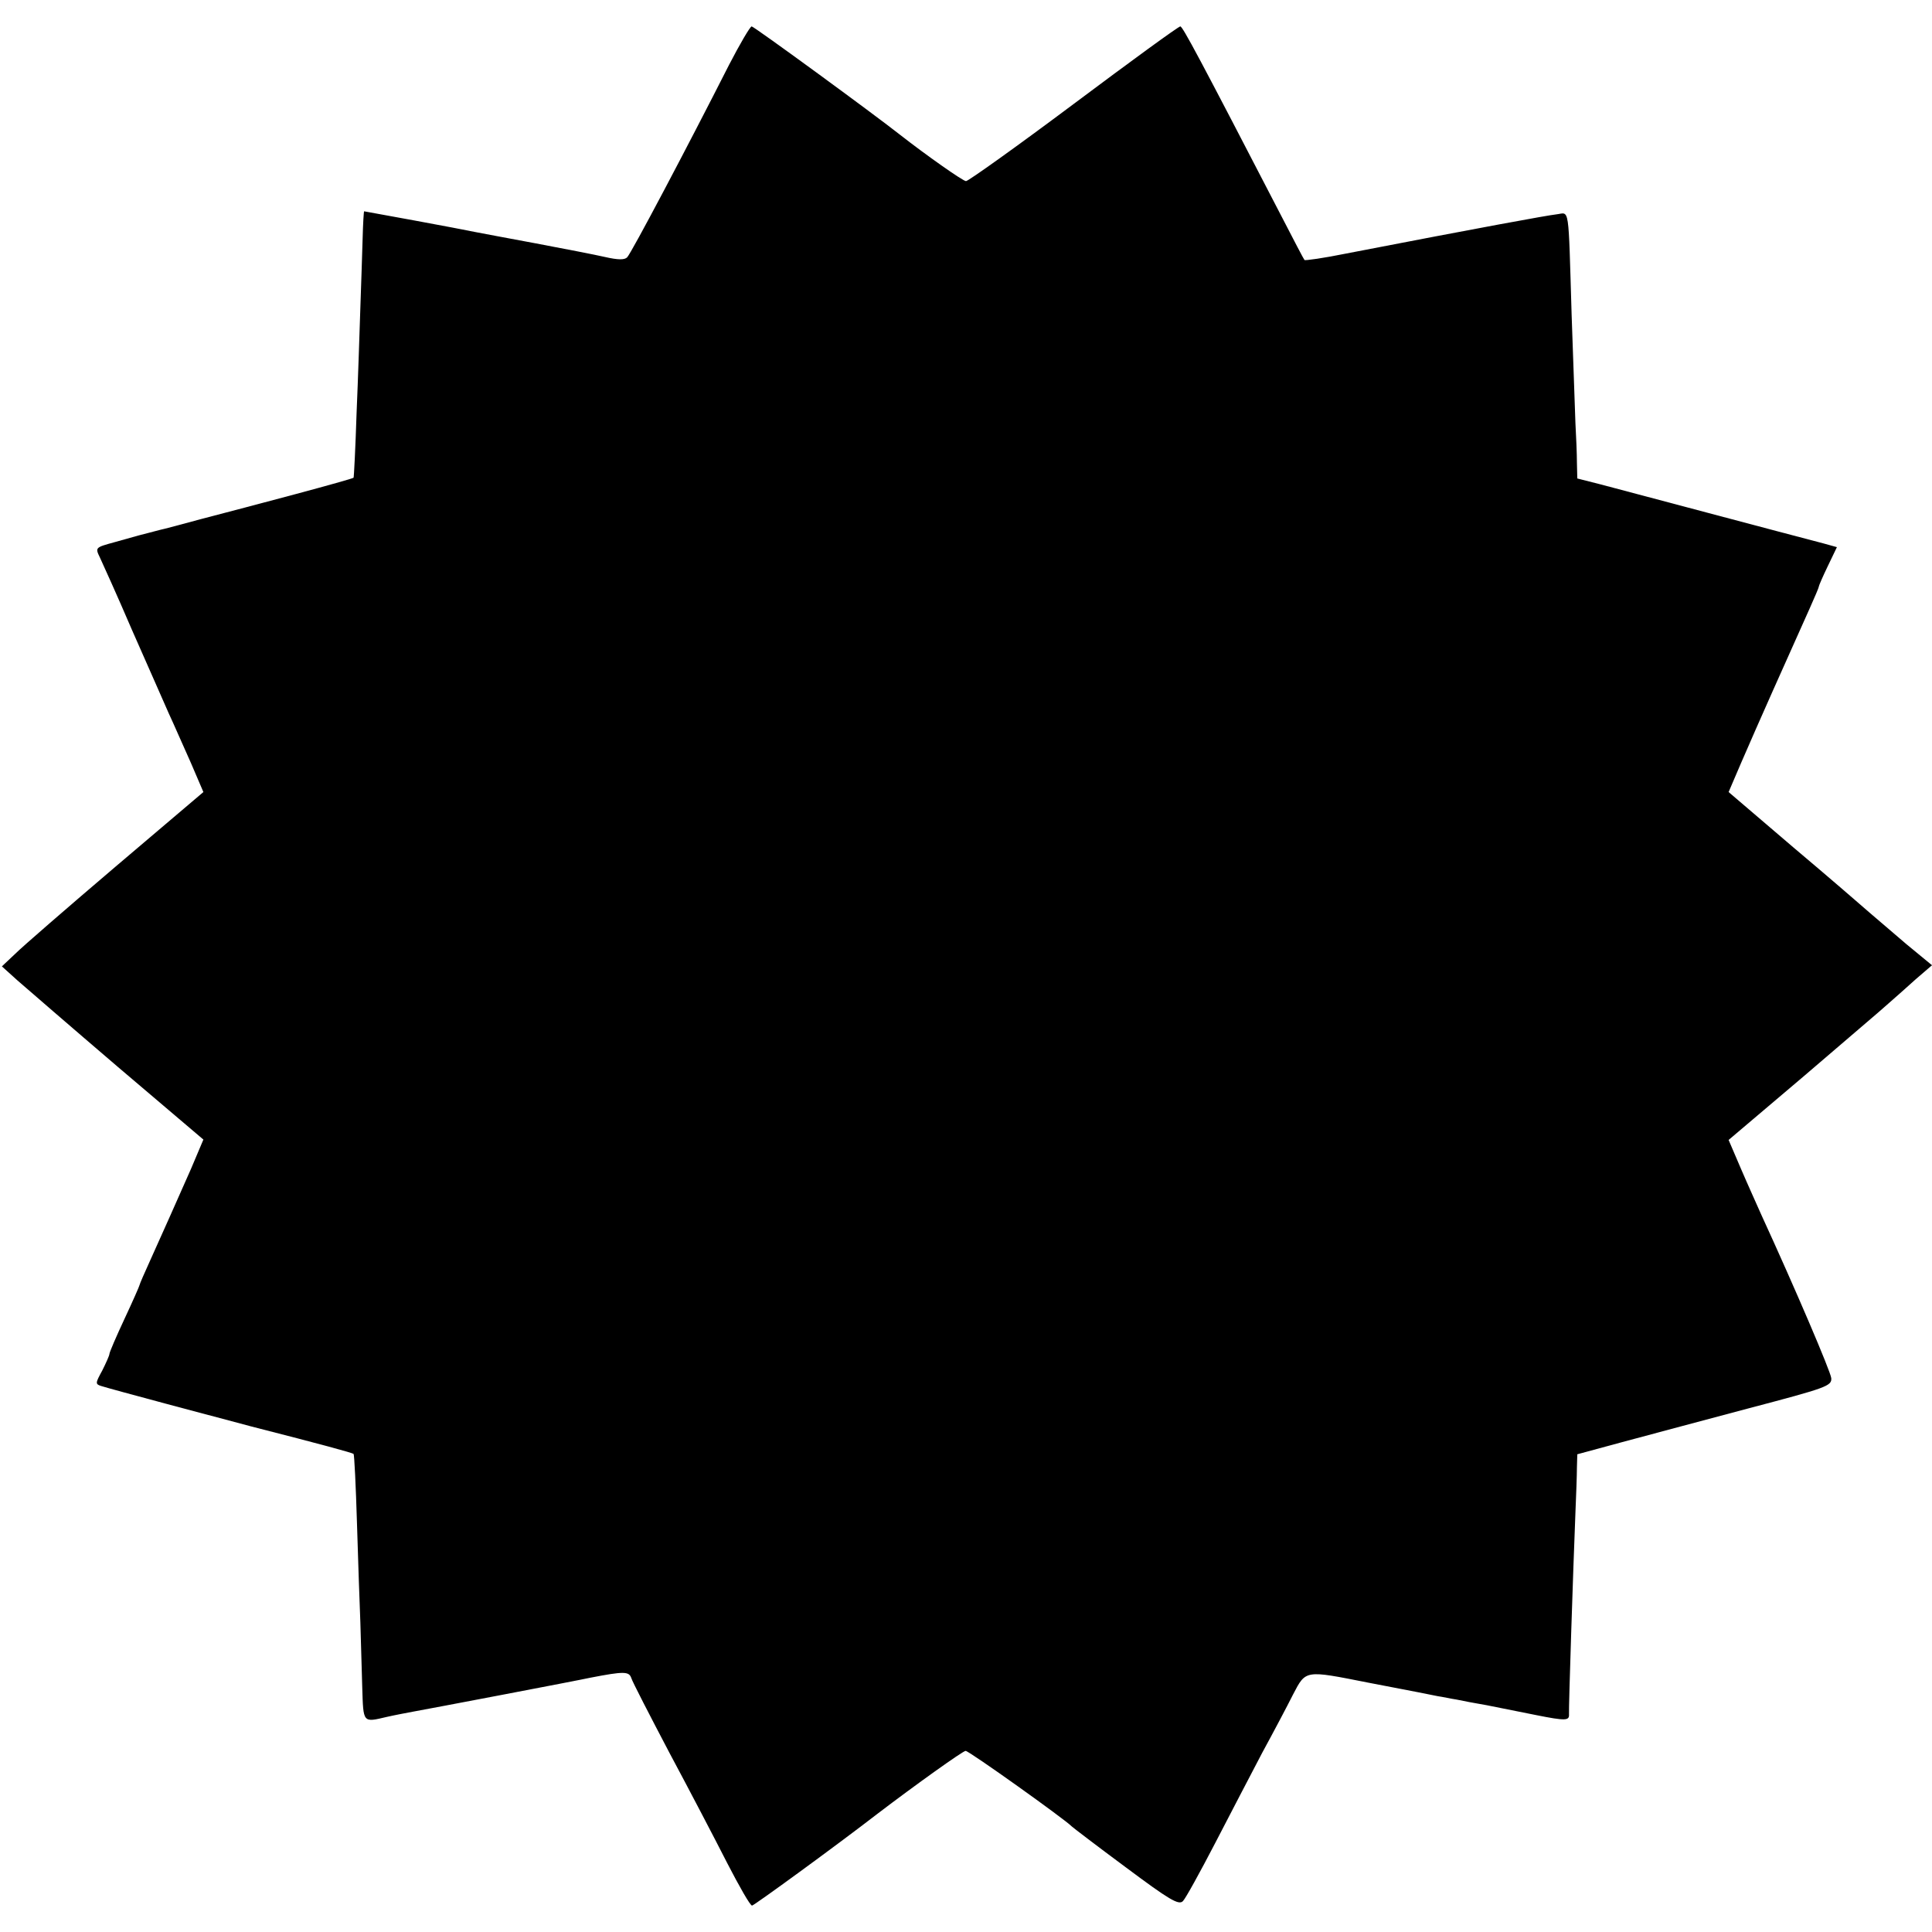
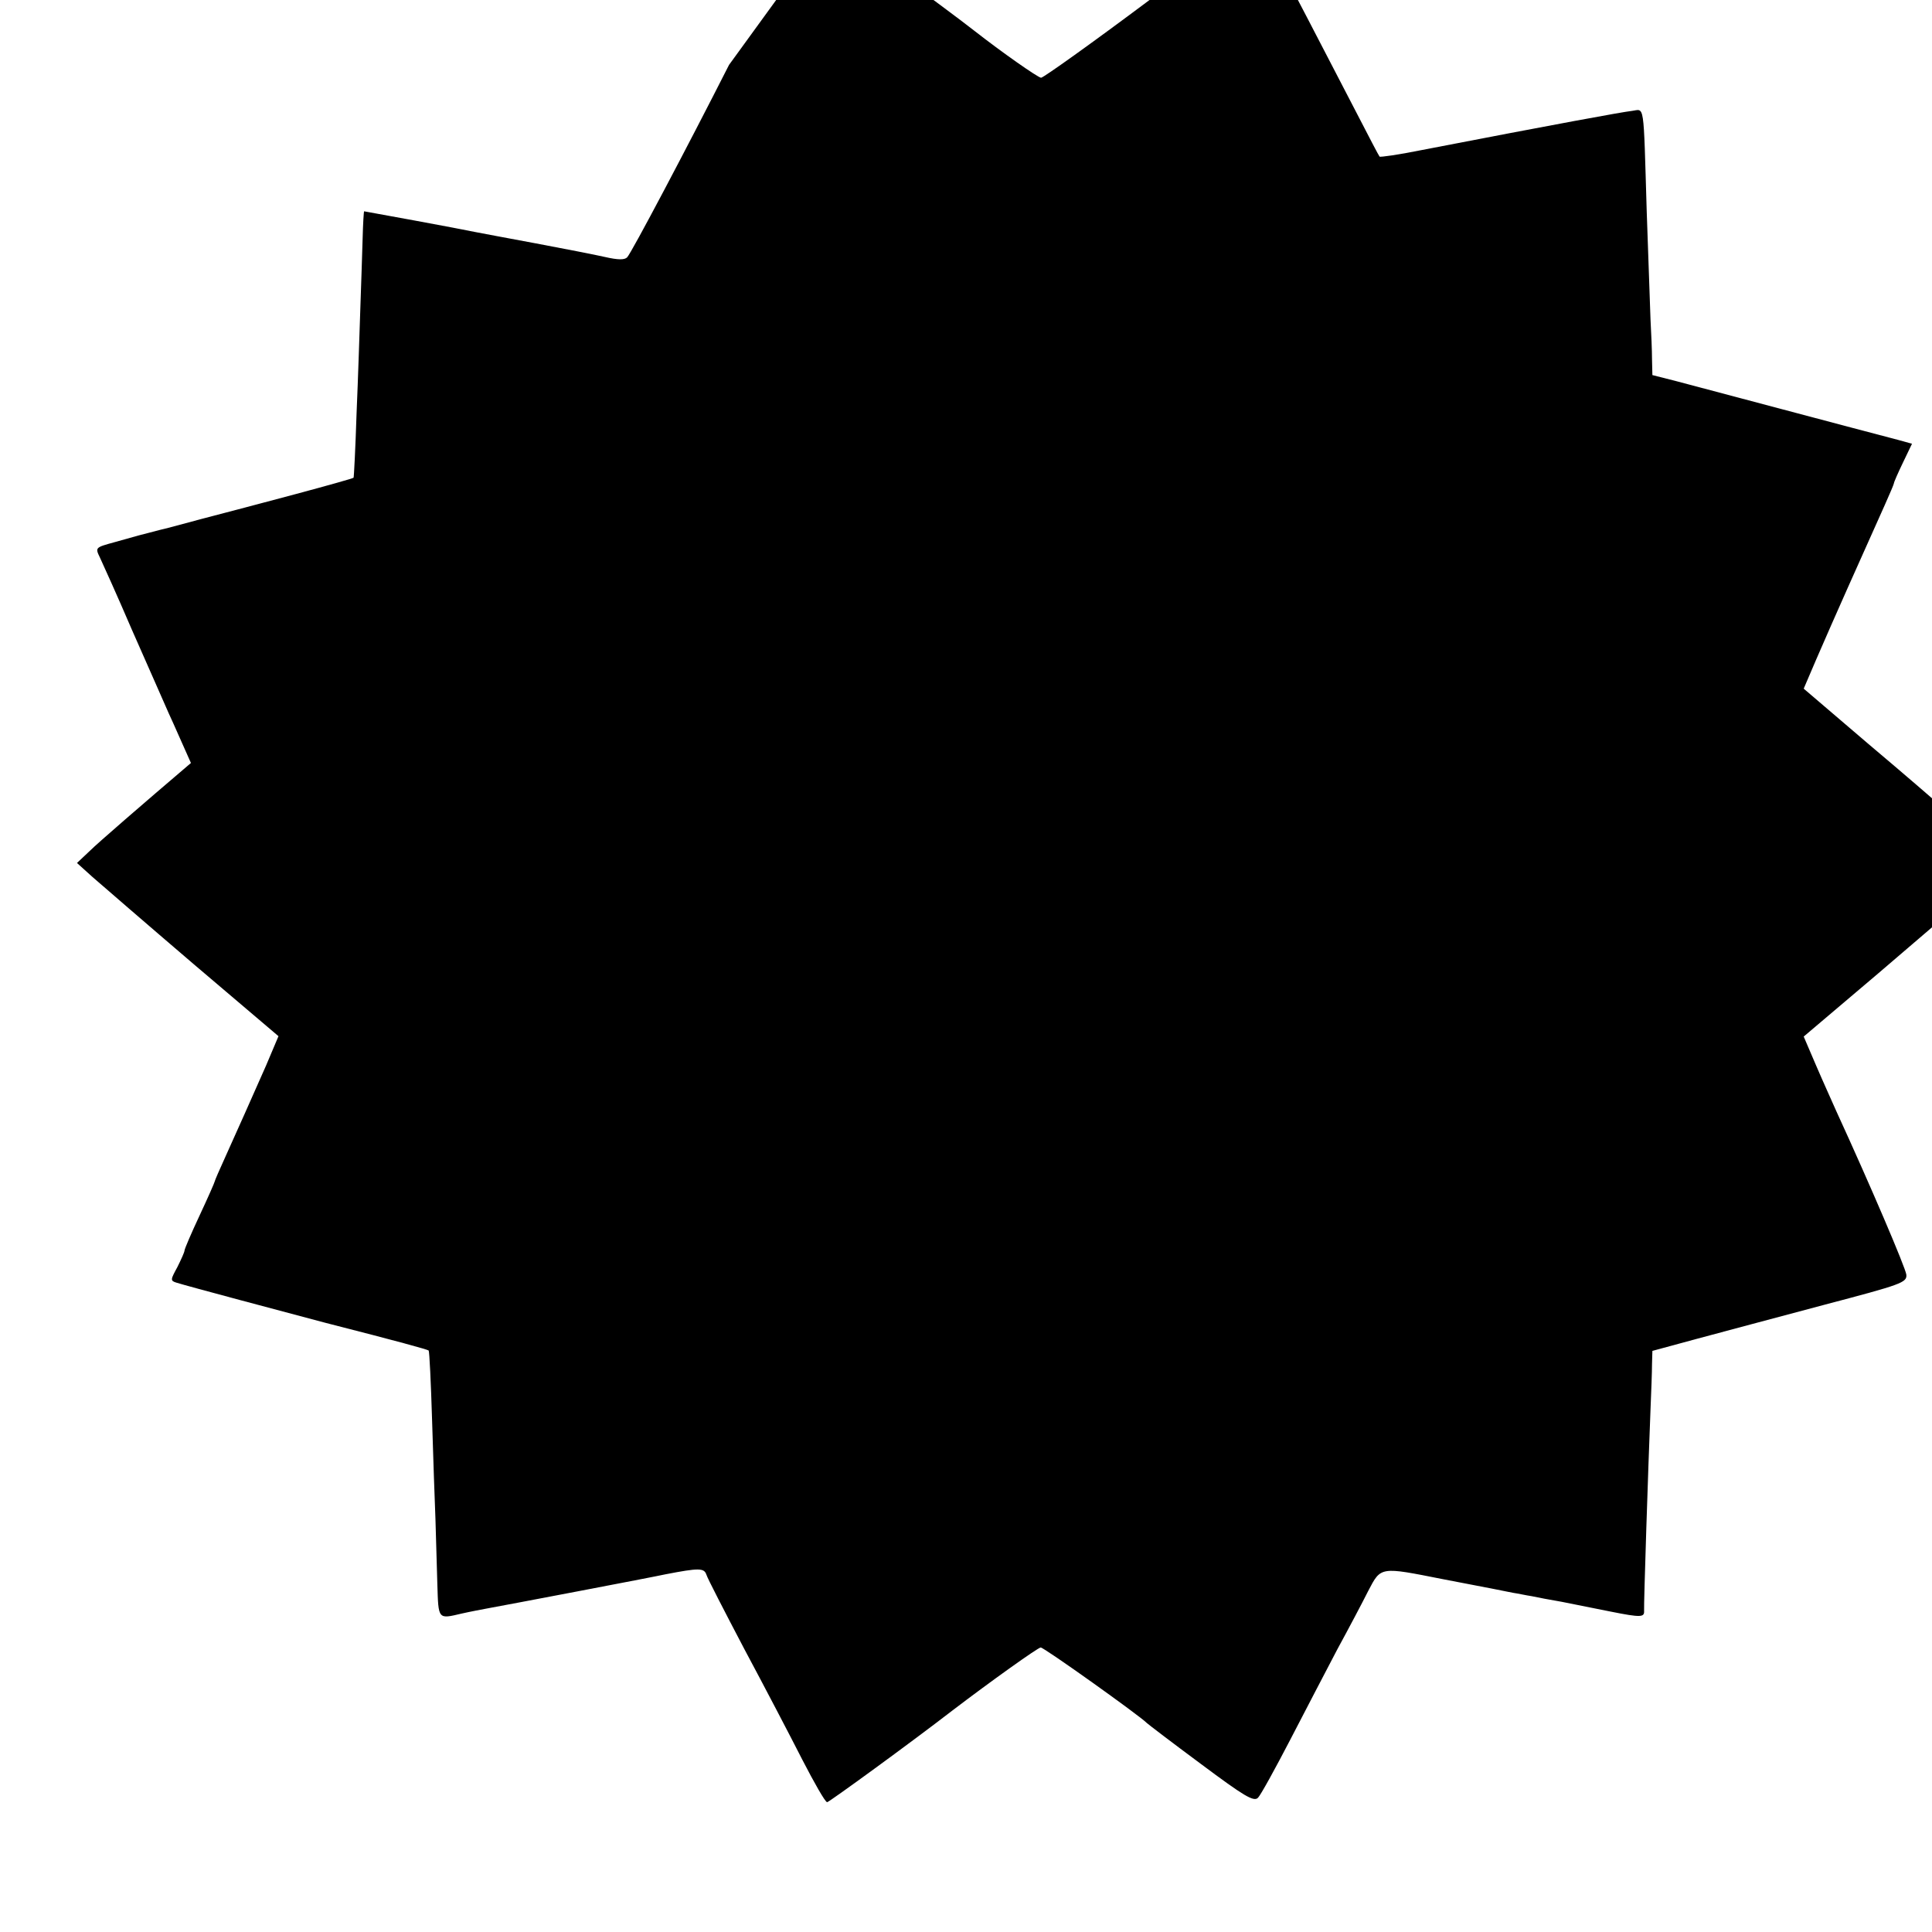
<svg xmlns="http://www.w3.org/2000/svg" version="1.0" width="512pt" height="512pt" viewBox="0 0 512 512" preserveAspectRatio="xMidYMid meet">
  <g transform="translate(0,512) scale(0.1,-0.1)" fill="#000000" stroke="none">
-     <path d="M1932 4948 c-109 -215 -259 -499 -270 -510 -7 -7 -24 -7 -59 1 -26 6 -109 22 -183 36 -74 14 -146 27 -160 30 -37 8 -293 55 -295 55 -1 0 -3 -33 -4 -72 -1 -40 -4 -122 -6 -183 -2 -60 -6 -186 -10 -279 -3 -93 -7 -171 -8 -172 -2 -2 -70 -21 -152 -43 -83 -22 -195 -52 -250 -66 -55 -15 -104 -28 -110 -29 -36 -9 -77 -20 -122 -33 -51 -14 -51 -14 -38 -41 7 -15 46 -101 85 -192 40 -91 84 -190 97 -220 14 -30 40 -90 59 -132 l33 -77 -232 -197 c-128 -109 -248 -213 -267 -232 l-35 -33 41 -37 c23 -20 143 -124 267 -230 l226 -192 -33 -78 c-44 -100 -72 -162 -107 -240 -16 -35 -29 -65 -29 -67 0 -2 -18 -43 -40 -90 -22 -47 -40 -89 -40 -93 0 -4 -9 -24 -19 -44 -18 -33 -19 -36 -3 -41 28 -9 295 -80 397 -107 192 -49 268 -70 272 -73 2 -2 6 -84 9 -183 3 -98 7 -217 9 -264 1 -47 4 -124 5 -172 3 -95 1 -93 65 -78 22 5 54 11 70 14 34 6 439 83 470 90 88 17 102 17 108 -1 3 -10 49 -99 101 -198 53 -99 122 -231 153 -292 32 -62 61 -113 66 -113 5 0 222 158 332 243 101 77 227 167 234 167 9 0 264 -182 281 -200 3 -3 67 -52 144 -109 114 -85 140 -101 151 -89 7 7 45 76 85 153 40 77 96 185 125 240 30 55 67 125 82 155 34 65 31 64 198 31 61 -12 121 -23 135 -26 14 -3 36 -7 50 -10 14 -2 36 -7 50 -9 14 -3 50 -10 80 -15 30 -6 66 -13 80 -16 14 -3 36 -7 50 -10 80 -16 89 -15 88 2 -1 19 11 384 17 533 2 47 4 101 4 121 l1 35 118 32 c64 17 216 58 337 90 205 54 220 59 218 80 -2 18 -95 236 -185 432 -11 25 -36 80 -54 122 l-33 77 197 167 c108 93 211 180 227 195 17 15 49 43 72 64 l43 37 -68 56 c-37 32 -81 69 -97 83 -17 15 -107 93 -202 173 l-172 147 33 77 c48 111 116 263 182 410 13 29 24 55 24 57 0 3 11 28 24 55 l24 50 -36 10 c-85 22 -532 141 -589 156 l-63 16 -1 42 c0 22 -2 70 -4 106 -1 36 -6 164 -10 285 -9 298 -5 271 -40 267 -26 -3 -196 -34 -558 -104 -59 -12 -109 -19 -110 -17 -2 2 -29 54 -60 114 -219 423 -263 505 -269 505 -5 0 -131 -92 -282 -205 -151 -113 -280 -205 -286 -205 -8 0 -106 69 -175 123 -75 59 -387 287 -393 287 -4 0 -31 -46 -60 -102z" />
+     <path d="M1932 4948 c-109 -215 -259 -499 -270 -510 -7 -7 -24 -7 -59 1 -26 6 -109 22 -183 36 -74 14 -146 27 -160 30 -37 8 -293 55 -295 55 -1 0 -3 -33 -4 -72 -1 -40 -4 -122 -6 -183 -2 -60 -6 -186 -10 -279 -3 -93 -7 -171 -8 -172 -2 -2 -70 -21 -152 -43 -83 -22 -195 -52 -250 -66 -55 -15 -104 -28 -110 -29 -36 -9 -77 -20 -122 -33 -51 -14 -51 -14 -38 -41 7 -15 46 -101 85 -192 40 -91 84 -190 97 -220 14 -30 40 -90 59 -132 c-128 -109 -248 -213 -267 -232 l-35 -33 41 -37 c23 -20 143 -124 267 -230 l226 -192 -33 -78 c-44 -100 -72 -162 -107 -240 -16 -35 -29 -65 -29 -67 0 -2 -18 -43 -40 -90 -22 -47 -40 -89 -40 -93 0 -4 -9 -24 -19 -44 -18 -33 -19 -36 -3 -41 28 -9 295 -80 397 -107 192 -49 268 -70 272 -73 2 -2 6 -84 9 -183 3 -98 7 -217 9 -264 1 -47 4 -124 5 -172 3 -95 1 -93 65 -78 22 5 54 11 70 14 34 6 439 83 470 90 88 17 102 17 108 -1 3 -10 49 -99 101 -198 53 -99 122 -231 153 -292 32 -62 61 -113 66 -113 5 0 222 158 332 243 101 77 227 167 234 167 9 0 264 -182 281 -200 3 -3 67 -52 144 -109 114 -85 140 -101 151 -89 7 7 45 76 85 153 40 77 96 185 125 240 30 55 67 125 82 155 34 65 31 64 198 31 61 -12 121 -23 135 -26 14 -3 36 -7 50 -10 14 -2 36 -7 50 -9 14 -3 50 -10 80 -15 30 -6 66 -13 80 -16 14 -3 36 -7 50 -10 80 -16 89 -15 88 2 -1 19 11 384 17 533 2 47 4 101 4 121 l1 35 118 32 c64 17 216 58 337 90 205 54 220 59 218 80 -2 18 -95 236 -185 432 -11 25 -36 80 -54 122 l-33 77 197 167 c108 93 211 180 227 195 17 15 49 43 72 64 l43 37 -68 56 c-37 32 -81 69 -97 83 -17 15 -107 93 -202 173 l-172 147 33 77 c48 111 116 263 182 410 13 29 24 55 24 57 0 3 11 28 24 55 l24 50 -36 10 c-85 22 -532 141 -589 156 l-63 16 -1 42 c0 22 -2 70 -4 106 -1 36 -6 164 -10 285 -9 298 -5 271 -40 267 -26 -3 -196 -34 -558 -104 -59 -12 -109 -19 -110 -17 -2 2 -29 54 -60 114 -219 423 -263 505 -269 505 -5 0 -131 -92 -282 -205 -151 -113 -280 -205 -286 -205 -8 0 -106 69 -175 123 -75 59 -387 287 -393 287 -4 0 -31 -46 -60 -102z" />
  </g>
</svg>